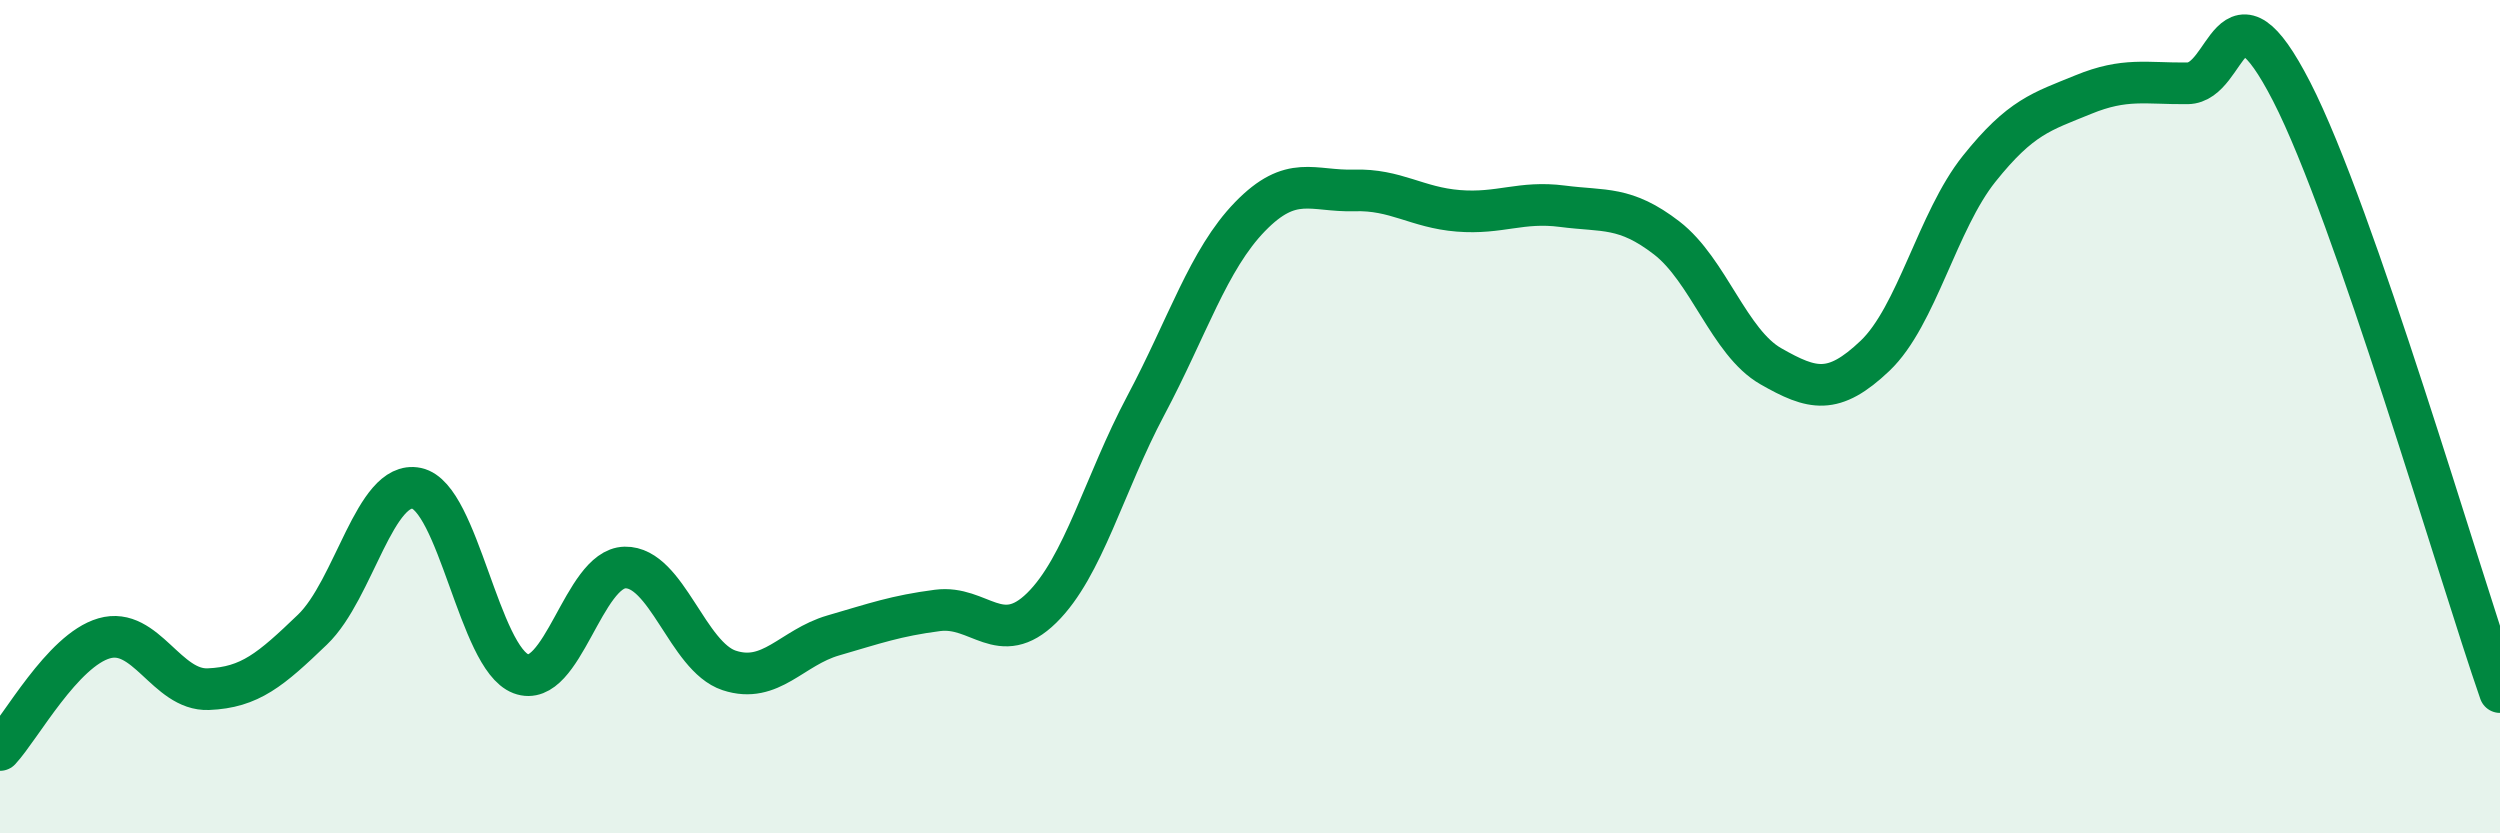
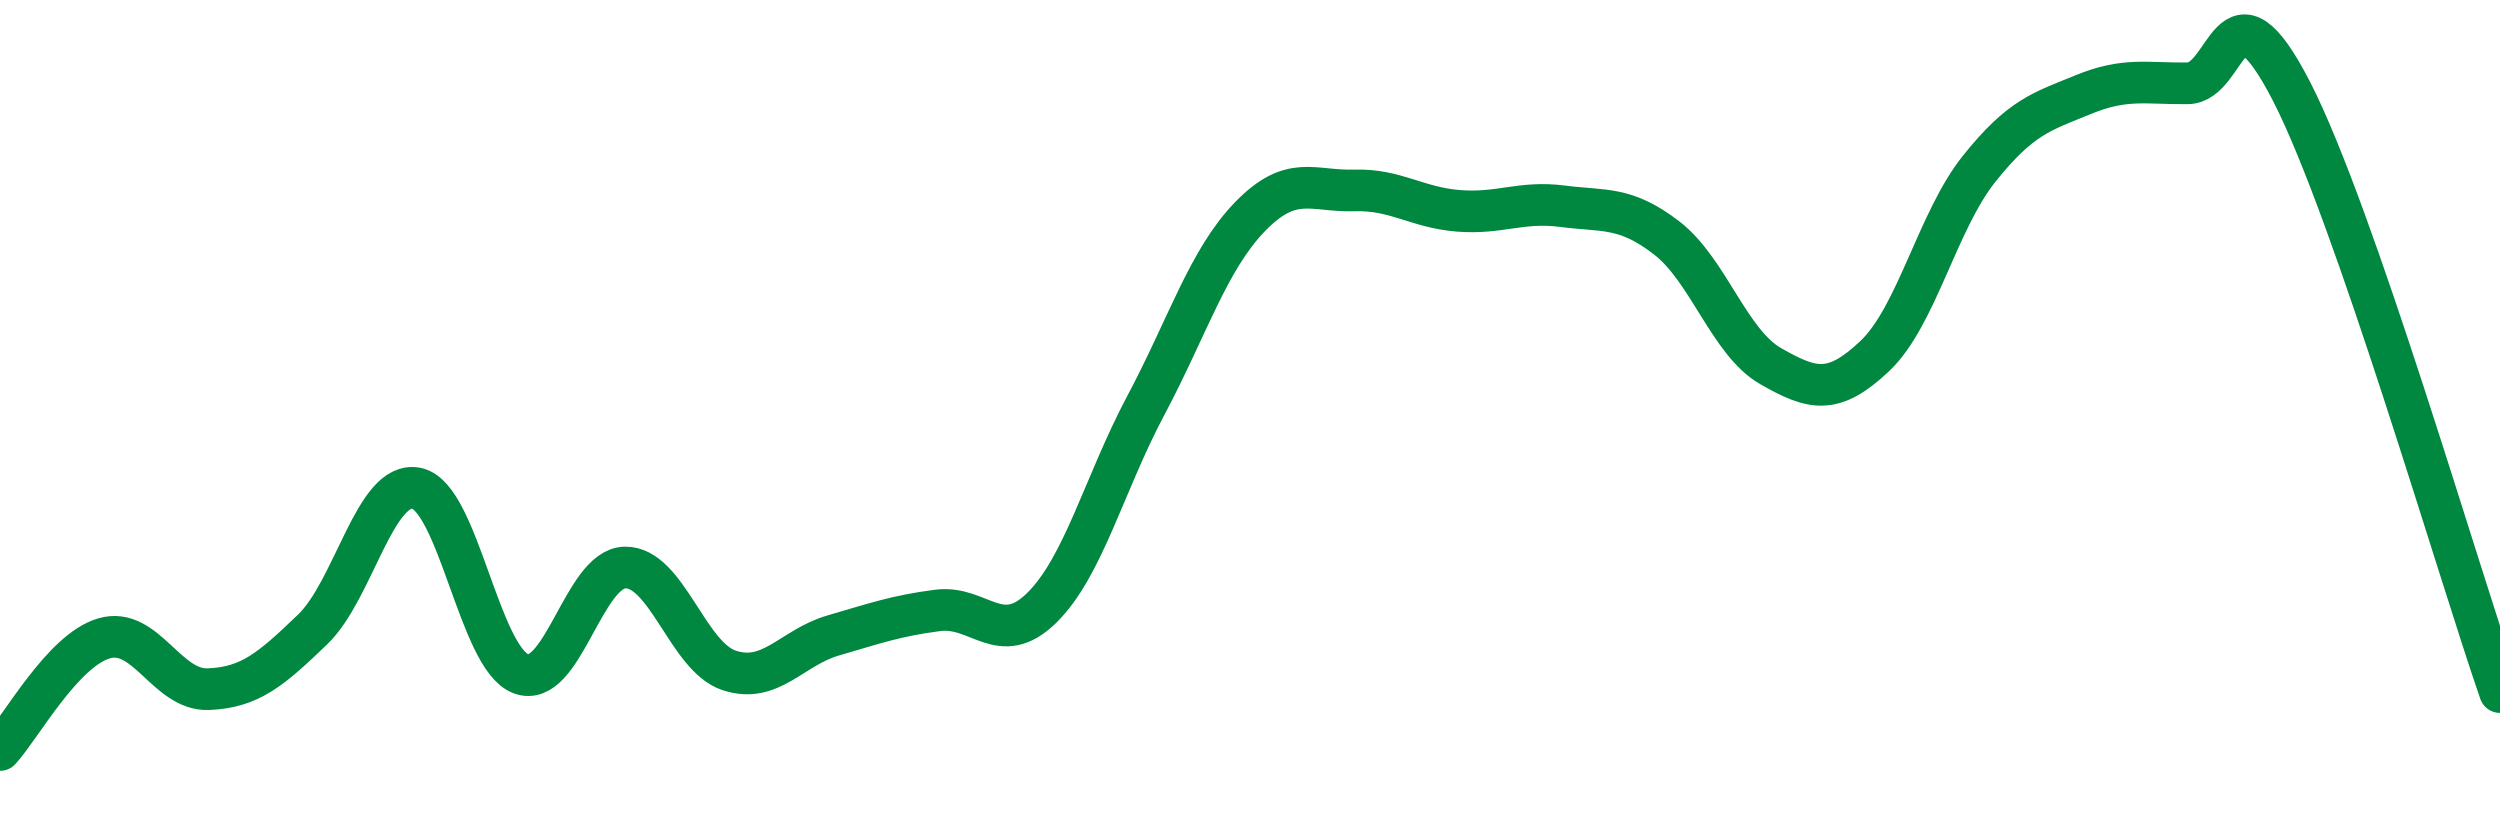
<svg xmlns="http://www.w3.org/2000/svg" width="60" height="20" viewBox="0 0 60 20">
-   <path d="M 0,18 C 0.5,17.46 1.5,15.61 2.5,15.32 C 3.5,15.03 4,16.58 5,16.54 C 6,16.5 6.5,16.07 7.5,15.11 C 8.5,14.15 9,11.51 10,11.72 C 11,11.93 11.5,15.79 12.5,16.17 C 13.5,16.55 14,13.64 15,13.62 C 16,13.6 16.5,15.76 17.5,16.09 C 18.5,16.42 19,15.54 20,15.25 C 21,14.96 21.5,14.78 22.5,14.65 C 23.5,14.52 24,15.57 25,14.59 C 26,13.61 26.5,11.61 27.5,9.73 C 28.5,7.85 29,6.23 30,5.2 C 31,4.17 31.5,4.6 32.5,4.57 C 33.5,4.54 34,4.98 35,5.06 C 36,5.14 36.5,4.82 37.5,4.95 C 38.5,5.08 39,4.94 40,5.71 C 41,6.48 41.5,8.22 42.5,8.79 C 43.5,9.36 44,9.49 45,8.54 C 46,7.59 46.5,5.3 47.5,4.05 C 48.5,2.8 49,2.68 50,2.27 C 51,1.86 51.5,2.01 52.5,2 C 53.5,1.99 53.5,-0.72 55,2.2 C 56.5,5.12 59,13.73 60,16.61L60 20L0 20Z" fill="#008740" opacity="0.1" stroke-linecap="round" stroke-linejoin="round" />
  <path d="M 0,18 C 0.5,17.46 1.5,15.61 2.5,15.32 C 3.5,15.03 4,16.58 5,16.54 C 6,16.5 6.5,16.07 7.5,15.11 C 8.5,14.15 9,11.51 10,11.72 C 11,11.93 11.5,15.79 12.5,16.17 C 13.5,16.55 14,13.64 15,13.62 C 16,13.6 16.5,15.76 17.5,16.09 C 18.5,16.42 19,15.54 20,15.25 C 21,14.96 21.5,14.78 22.5,14.65 C 23.5,14.52 24,15.57 25,14.59 C 26,13.61 26.5,11.61 27.5,9.73 C 28.5,7.85 29,6.23 30,5.2 C 31,4.17 31.5,4.6 32.5,4.57 C 33.5,4.54 34,4.98 35,5.06 C 36,5.14 36.5,4.82 37.5,4.95 C 38.5,5.08 39,4.94 40,5.71 C 41,6.48 41.5,8.22 42.5,8.79 C 43.5,9.36 44,9.49 45,8.54 C 46,7.59 46.5,5.3 47.5,4.05 C 48.5,2.8 49,2.68 50,2.27 C 51,1.86 51.5,2.01 52.5,2 C 53.5,1.99 53.5,-0.72 55,2.2 C 56.5,5.12 59,13.73 60,16.61" stroke="#008740" stroke-width="1" fill="none" stroke-linecap="round" stroke-linejoin="round" />
</svg>